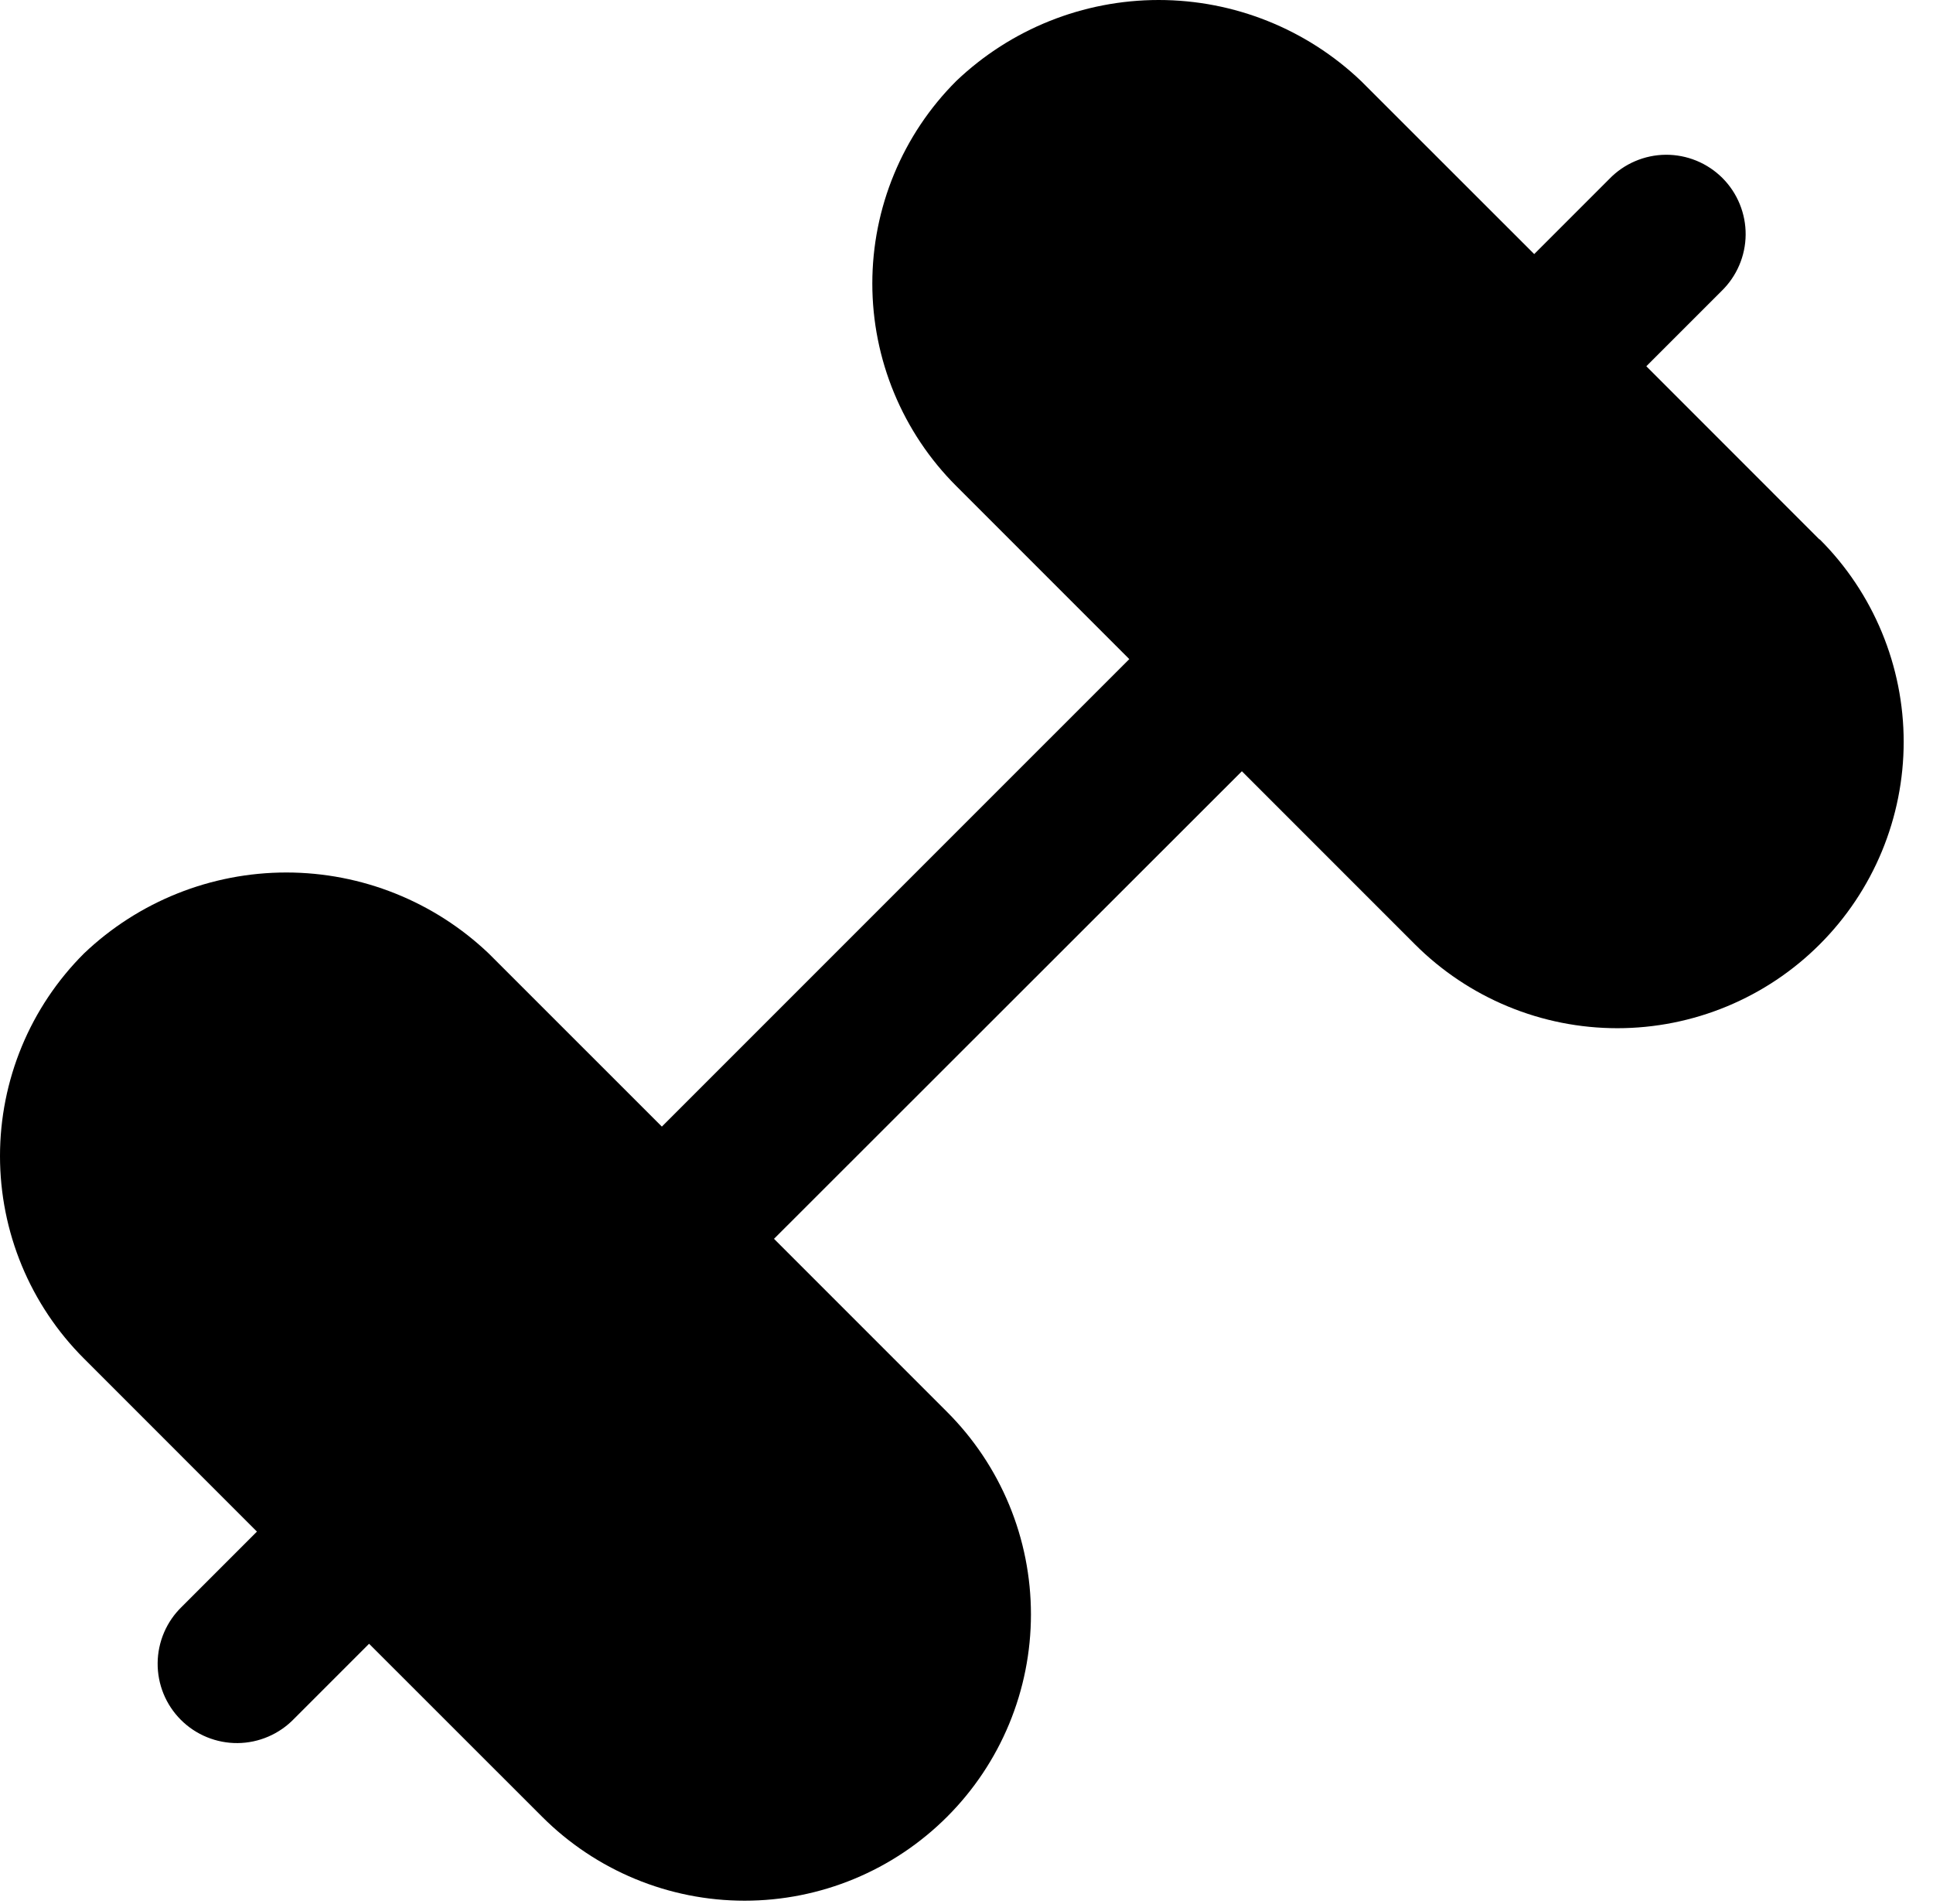
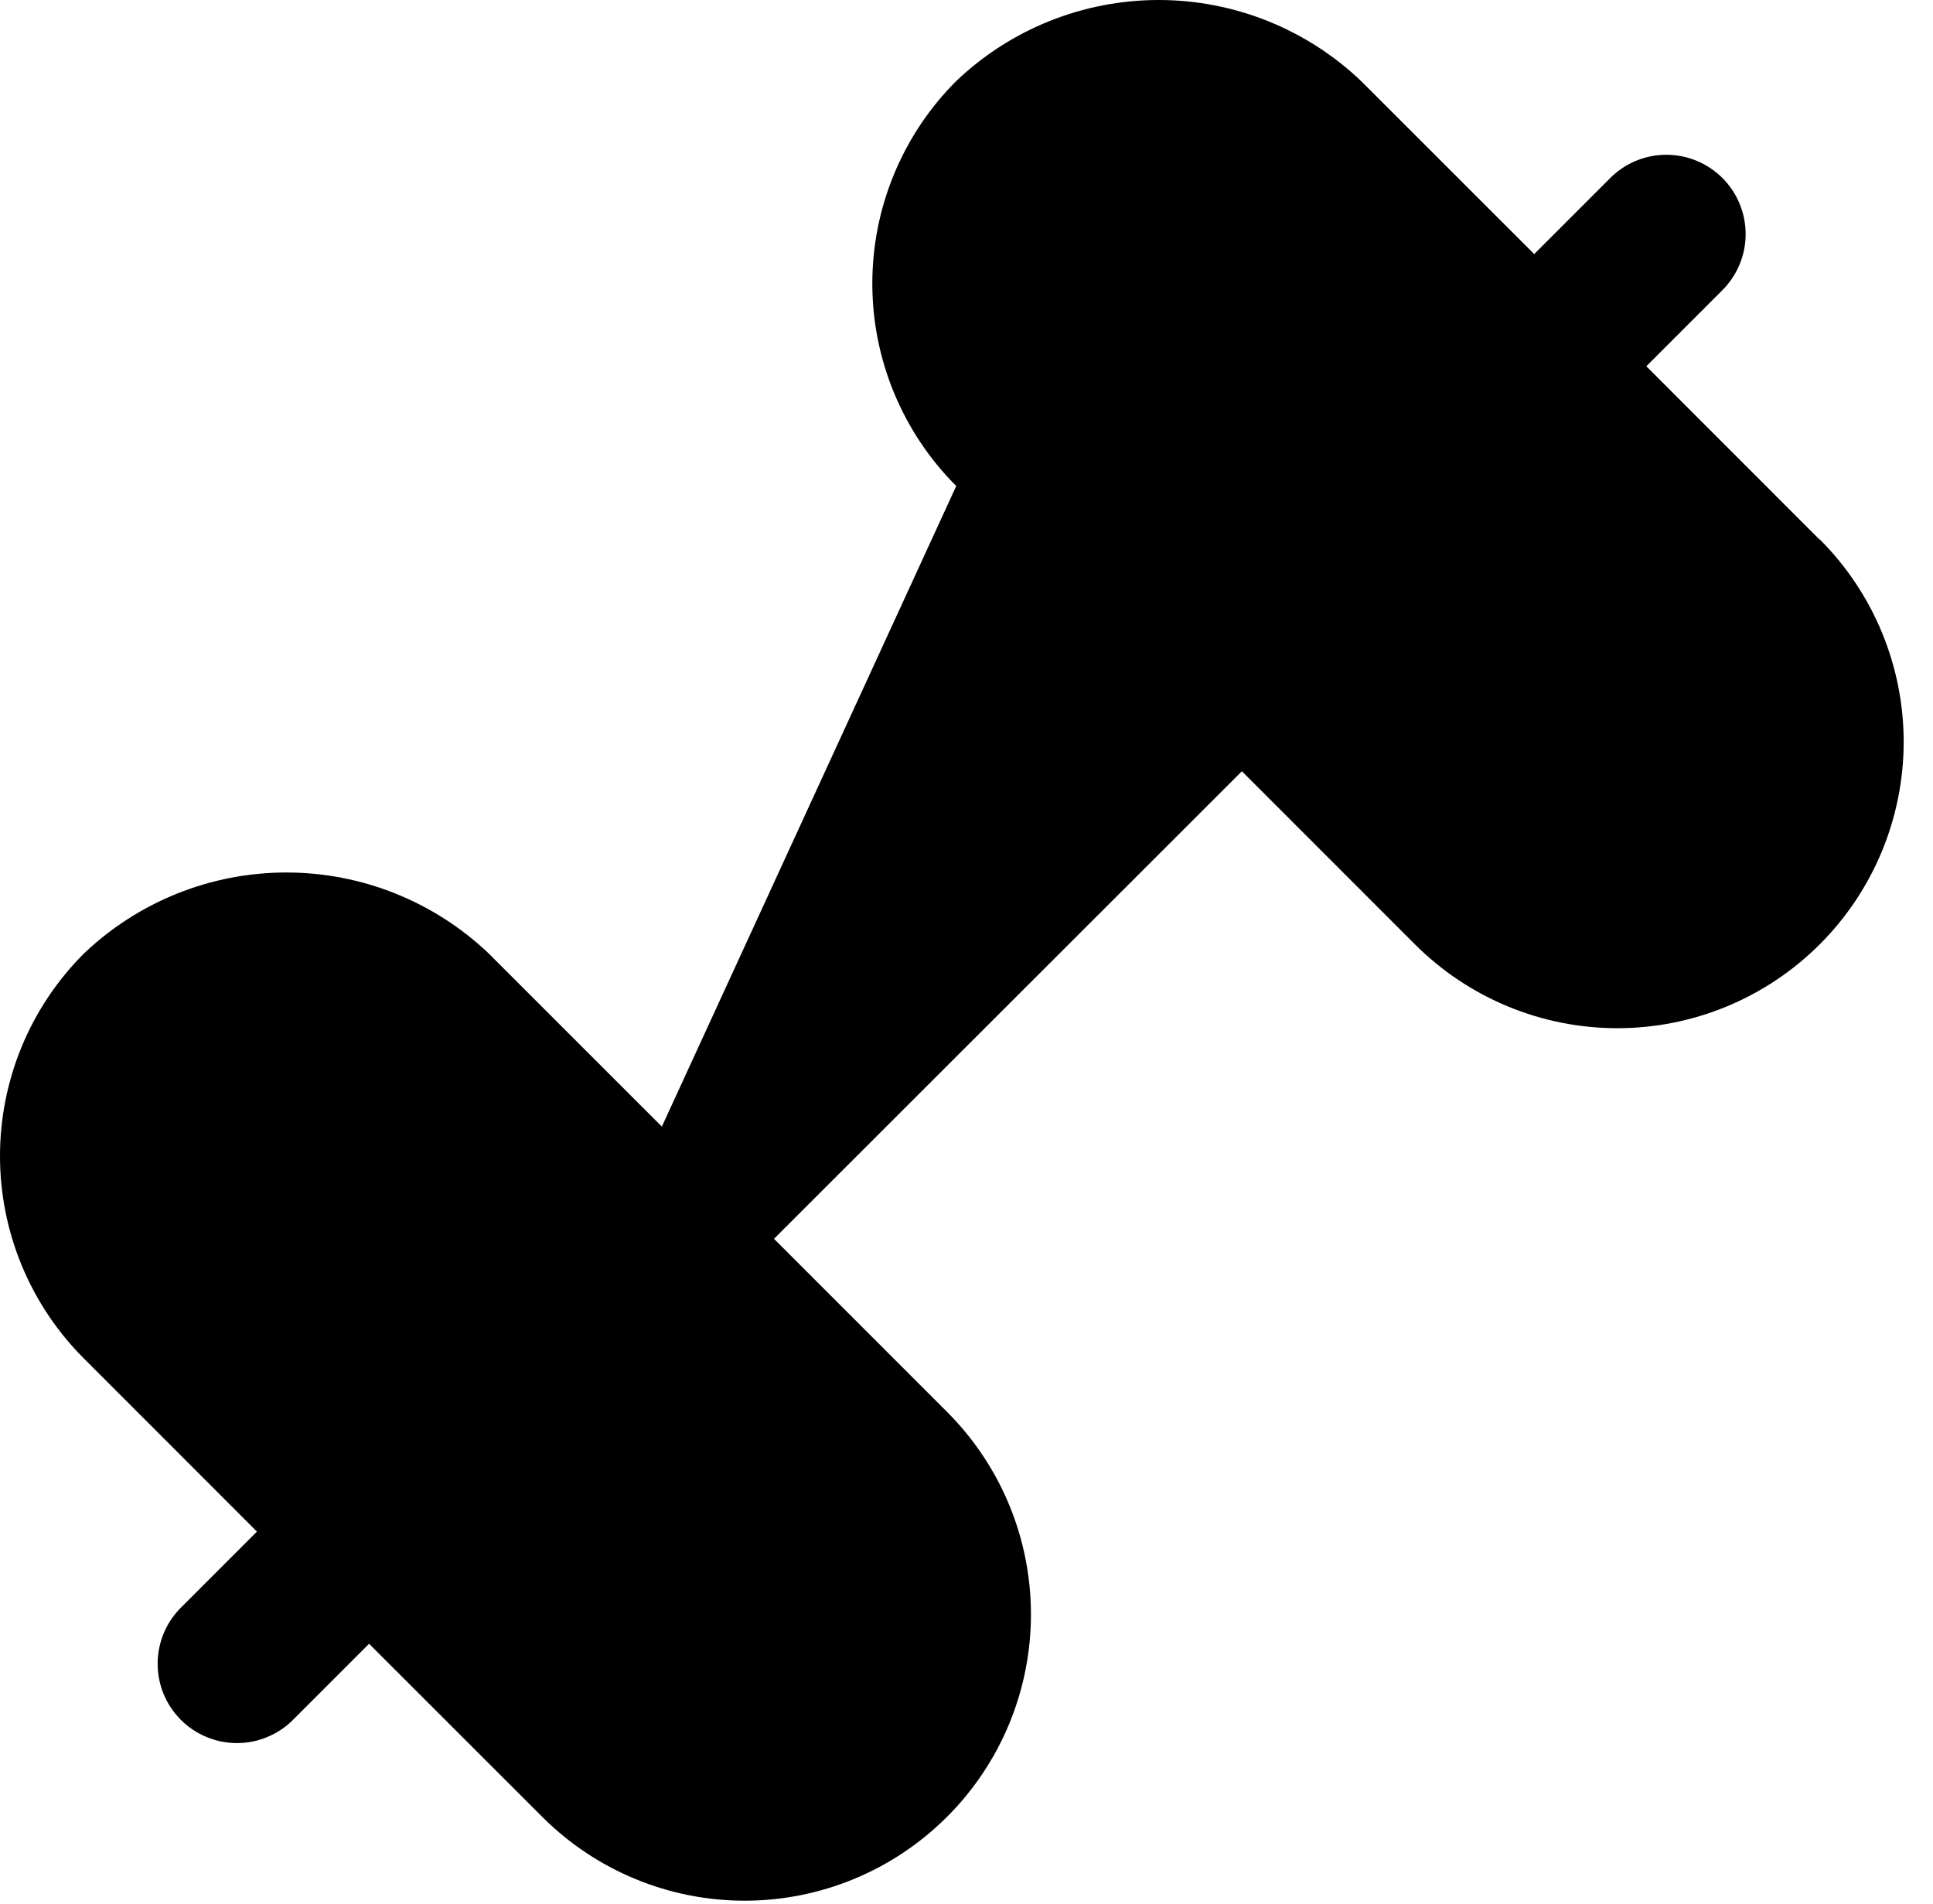
<svg xmlns="http://www.w3.org/2000/svg" width="65" height="64" viewBox="0 0 65 64" fill="none">
-   <path d="M61.179 18.134L55.36 12.313L57.886 9.788C58.14 9.542 58.343 9.248 58.483 8.922C58.623 8.597 58.697 8.247 58.7 7.893C58.703 7.539 58.635 7.188 58.501 6.86C58.367 6.532 58.169 6.234 57.919 5.984C57.668 5.734 57.37 5.536 57.043 5.402C56.715 5.268 56.364 5.2 56.01 5.203C55.656 5.206 55.306 5.28 54.98 5.42C54.655 5.559 54.361 5.762 54.115 6.017L51.59 8.542L45.768 2.724C43.933 0.975 41.496 0 38.962 0C36.427 0 33.99 0.975 32.155 2.724C31.26 3.618 30.551 4.679 30.067 5.847C29.582 7.015 29.333 8.267 29.333 9.532C29.333 10.796 29.582 12.048 30.067 13.217C30.551 14.385 31.26 15.446 32.155 16.34L37.974 22.159L22.256 37.876L16.435 32.057C14.6 30.309 12.163 29.333 9.628 29.333C7.094 29.333 4.656 30.309 2.822 32.057C1.927 32.951 1.217 34.012 0.733 35.18C0.249 36.349 0 37.601 0 38.865C0 40.13 0.249 41.382 0.733 42.55C1.217 43.718 1.927 44.779 2.822 45.673L8.64 51.492L6.115 54.017C5.86 54.263 5.657 54.557 5.517 54.883C5.378 55.208 5.304 55.558 5.301 55.912C5.298 56.266 5.365 56.617 5.499 56.945C5.633 57.273 5.832 57.571 6.082 57.821C6.332 58.071 6.63 58.269 6.958 58.403C7.285 58.537 7.637 58.605 7.991 58.602C8.345 58.599 8.695 58.525 9.02 58.385C9.345 58.246 9.64 58.042 9.886 57.788L12.411 55.263L18.232 61.081C19.126 61.975 20.187 62.684 21.355 63.168C22.523 63.652 23.775 63.901 25.039 63.901C26.303 63.901 27.555 63.652 28.723 63.168C29.891 62.684 30.952 61.975 31.846 61.081C32.74 60.188 33.45 59.127 33.934 57.959C34.418 56.791 34.667 55.539 34.667 54.275C34.667 53.01 34.418 51.758 33.934 50.59C33.45 49.422 32.74 48.361 31.846 47.468L26.027 41.649L41.76 25.929L47.579 31.748C48.473 32.642 49.534 33.351 50.702 33.835C51.87 34.319 53.121 34.568 54.386 34.568C55.65 34.568 56.902 34.319 58.069 33.835C59.237 33.351 60.299 32.642 61.192 31.748C62.087 30.854 62.796 29.793 63.28 28.625C63.764 27.457 64.014 26.205 64.014 24.941C64.014 23.677 63.764 22.425 63.28 21.257C62.796 20.089 62.087 19.028 61.192 18.134H61.179Z" fill="black" />
+   <path d="M61.179 18.134L55.36 12.313L57.886 9.788C58.14 9.542 58.343 9.248 58.483 8.922C58.623 8.597 58.697 8.247 58.7 7.893C58.703 7.539 58.635 7.188 58.501 6.86C58.367 6.532 58.169 6.234 57.919 5.984C57.668 5.734 57.37 5.536 57.043 5.402C56.715 5.268 56.364 5.2 56.01 5.203C55.656 5.206 55.306 5.28 54.98 5.42C54.655 5.559 54.361 5.762 54.115 6.017L51.59 8.542L45.768 2.724C43.933 0.975 41.496 0 38.962 0C36.427 0 33.99 0.975 32.155 2.724C31.26 3.618 30.551 4.679 30.067 5.847C29.582 7.015 29.333 8.267 29.333 9.532C29.333 10.796 29.582 12.048 30.067 13.217C30.551 14.385 31.26 15.446 32.155 16.34L22.256 37.876L16.435 32.057C14.6 30.309 12.163 29.333 9.628 29.333C7.094 29.333 4.656 30.309 2.822 32.057C1.927 32.951 1.217 34.012 0.733 35.18C0.249 36.349 0 37.601 0 38.865C0 40.13 0.249 41.382 0.733 42.55C1.217 43.718 1.927 44.779 2.822 45.673L8.64 51.492L6.115 54.017C5.86 54.263 5.657 54.557 5.517 54.883C5.378 55.208 5.304 55.558 5.301 55.912C5.298 56.266 5.365 56.617 5.499 56.945C5.633 57.273 5.832 57.571 6.082 57.821C6.332 58.071 6.63 58.269 6.958 58.403C7.285 58.537 7.637 58.605 7.991 58.602C8.345 58.599 8.695 58.525 9.02 58.385C9.345 58.246 9.64 58.042 9.886 57.788L12.411 55.263L18.232 61.081C19.126 61.975 20.187 62.684 21.355 63.168C22.523 63.652 23.775 63.901 25.039 63.901C26.303 63.901 27.555 63.652 28.723 63.168C29.891 62.684 30.952 61.975 31.846 61.081C32.74 60.188 33.45 59.127 33.934 57.959C34.418 56.791 34.667 55.539 34.667 54.275C34.667 53.01 34.418 51.758 33.934 50.59C33.45 49.422 32.74 48.361 31.846 47.468L26.027 41.649L41.76 25.929L47.579 31.748C48.473 32.642 49.534 33.351 50.702 33.835C51.87 34.319 53.121 34.568 54.386 34.568C55.65 34.568 56.902 34.319 58.069 33.835C59.237 33.351 60.299 32.642 61.192 31.748C62.087 30.854 62.796 29.793 63.28 28.625C63.764 27.457 64.014 26.205 64.014 24.941C64.014 23.677 63.764 22.425 63.28 21.257C62.796 20.089 62.087 19.028 61.192 18.134H61.179Z" fill="black" />
</svg>